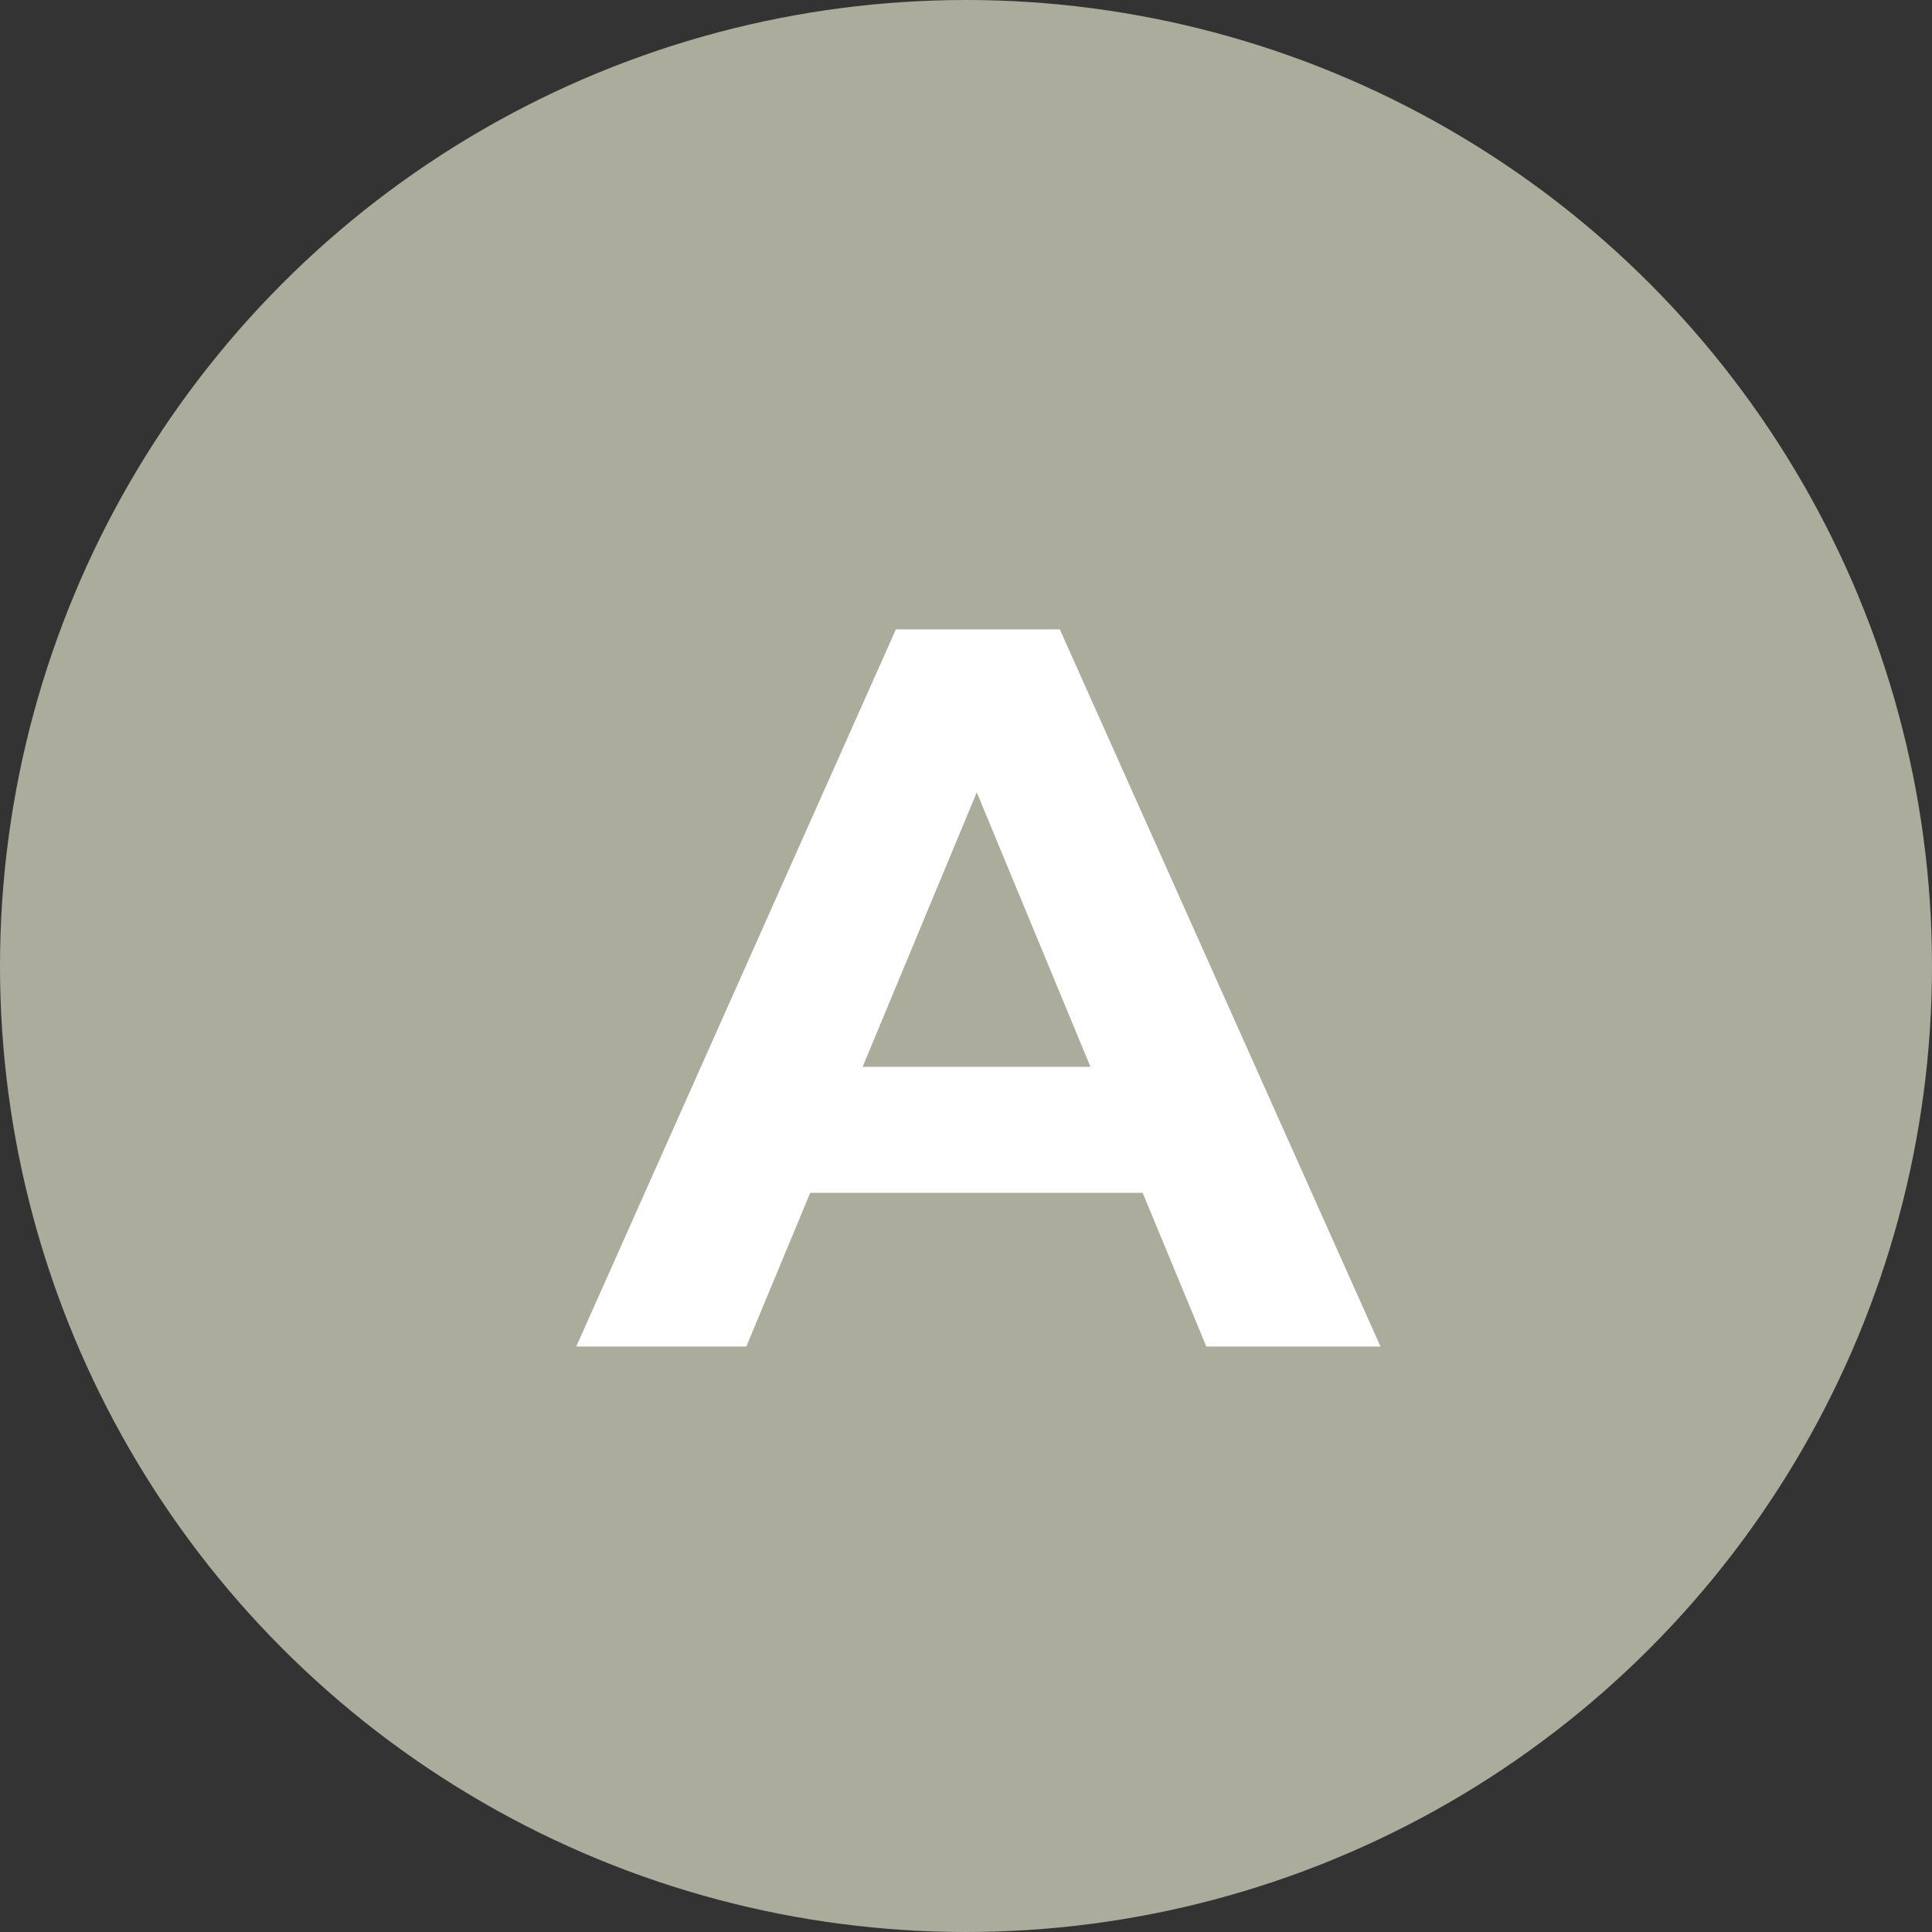
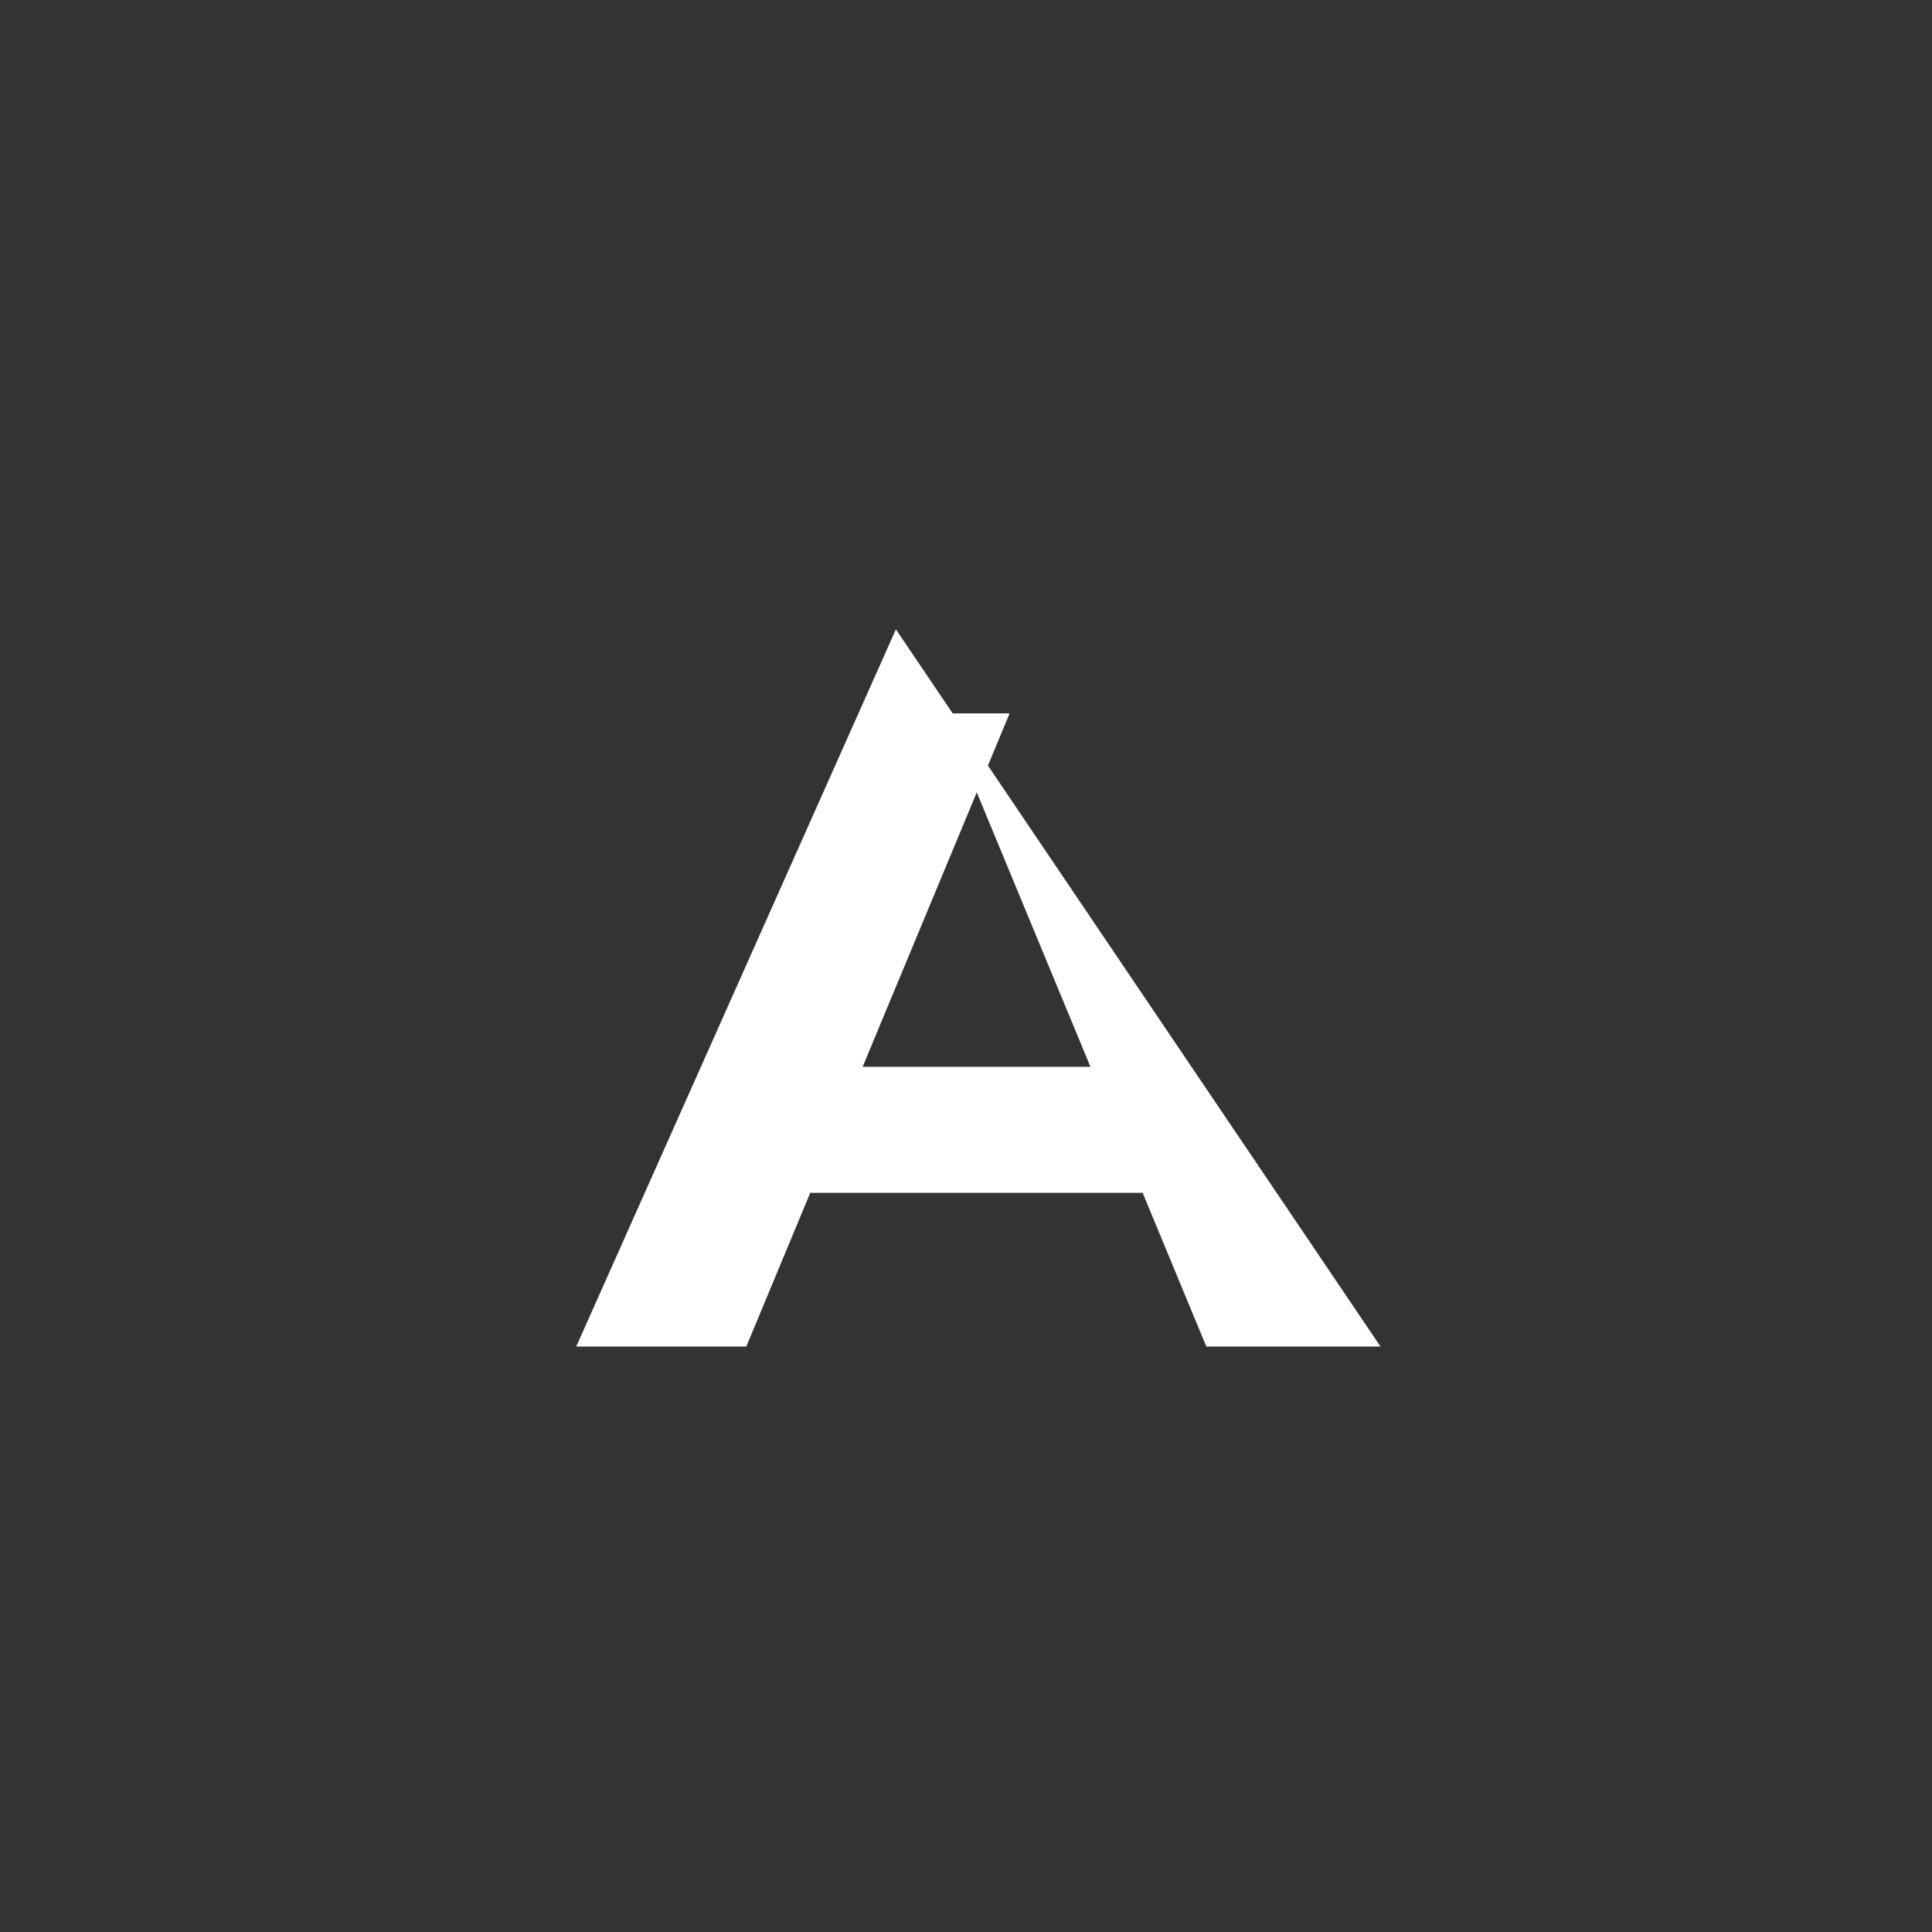
<svg xmlns="http://www.w3.org/2000/svg" width="66" height="66" viewBox="0 0 66 66" fill="none">
  <rect x="0" y="0" width="66" height="66" fill="#333333" stroke="none" />
-   <circle cx="33" cy="33" r="33" fill="#ABAC9C" />
-   <path d="M19.685 46L30.605 21.5H36.205L47.16 46H41.21L32.25 24.37H34.49L25.495 46H19.685ZM25.145 40.75L26.65 36.445H39.25L40.79 40.75H25.145Z" fill="white" />
+   <path d="M19.685 46L30.605 21.5L47.16 46H41.21L32.25 24.37H34.49L25.495 46H19.685ZM25.145 40.75L26.65 36.445H39.25L40.79 40.75H25.145Z" fill="white" />
</svg>